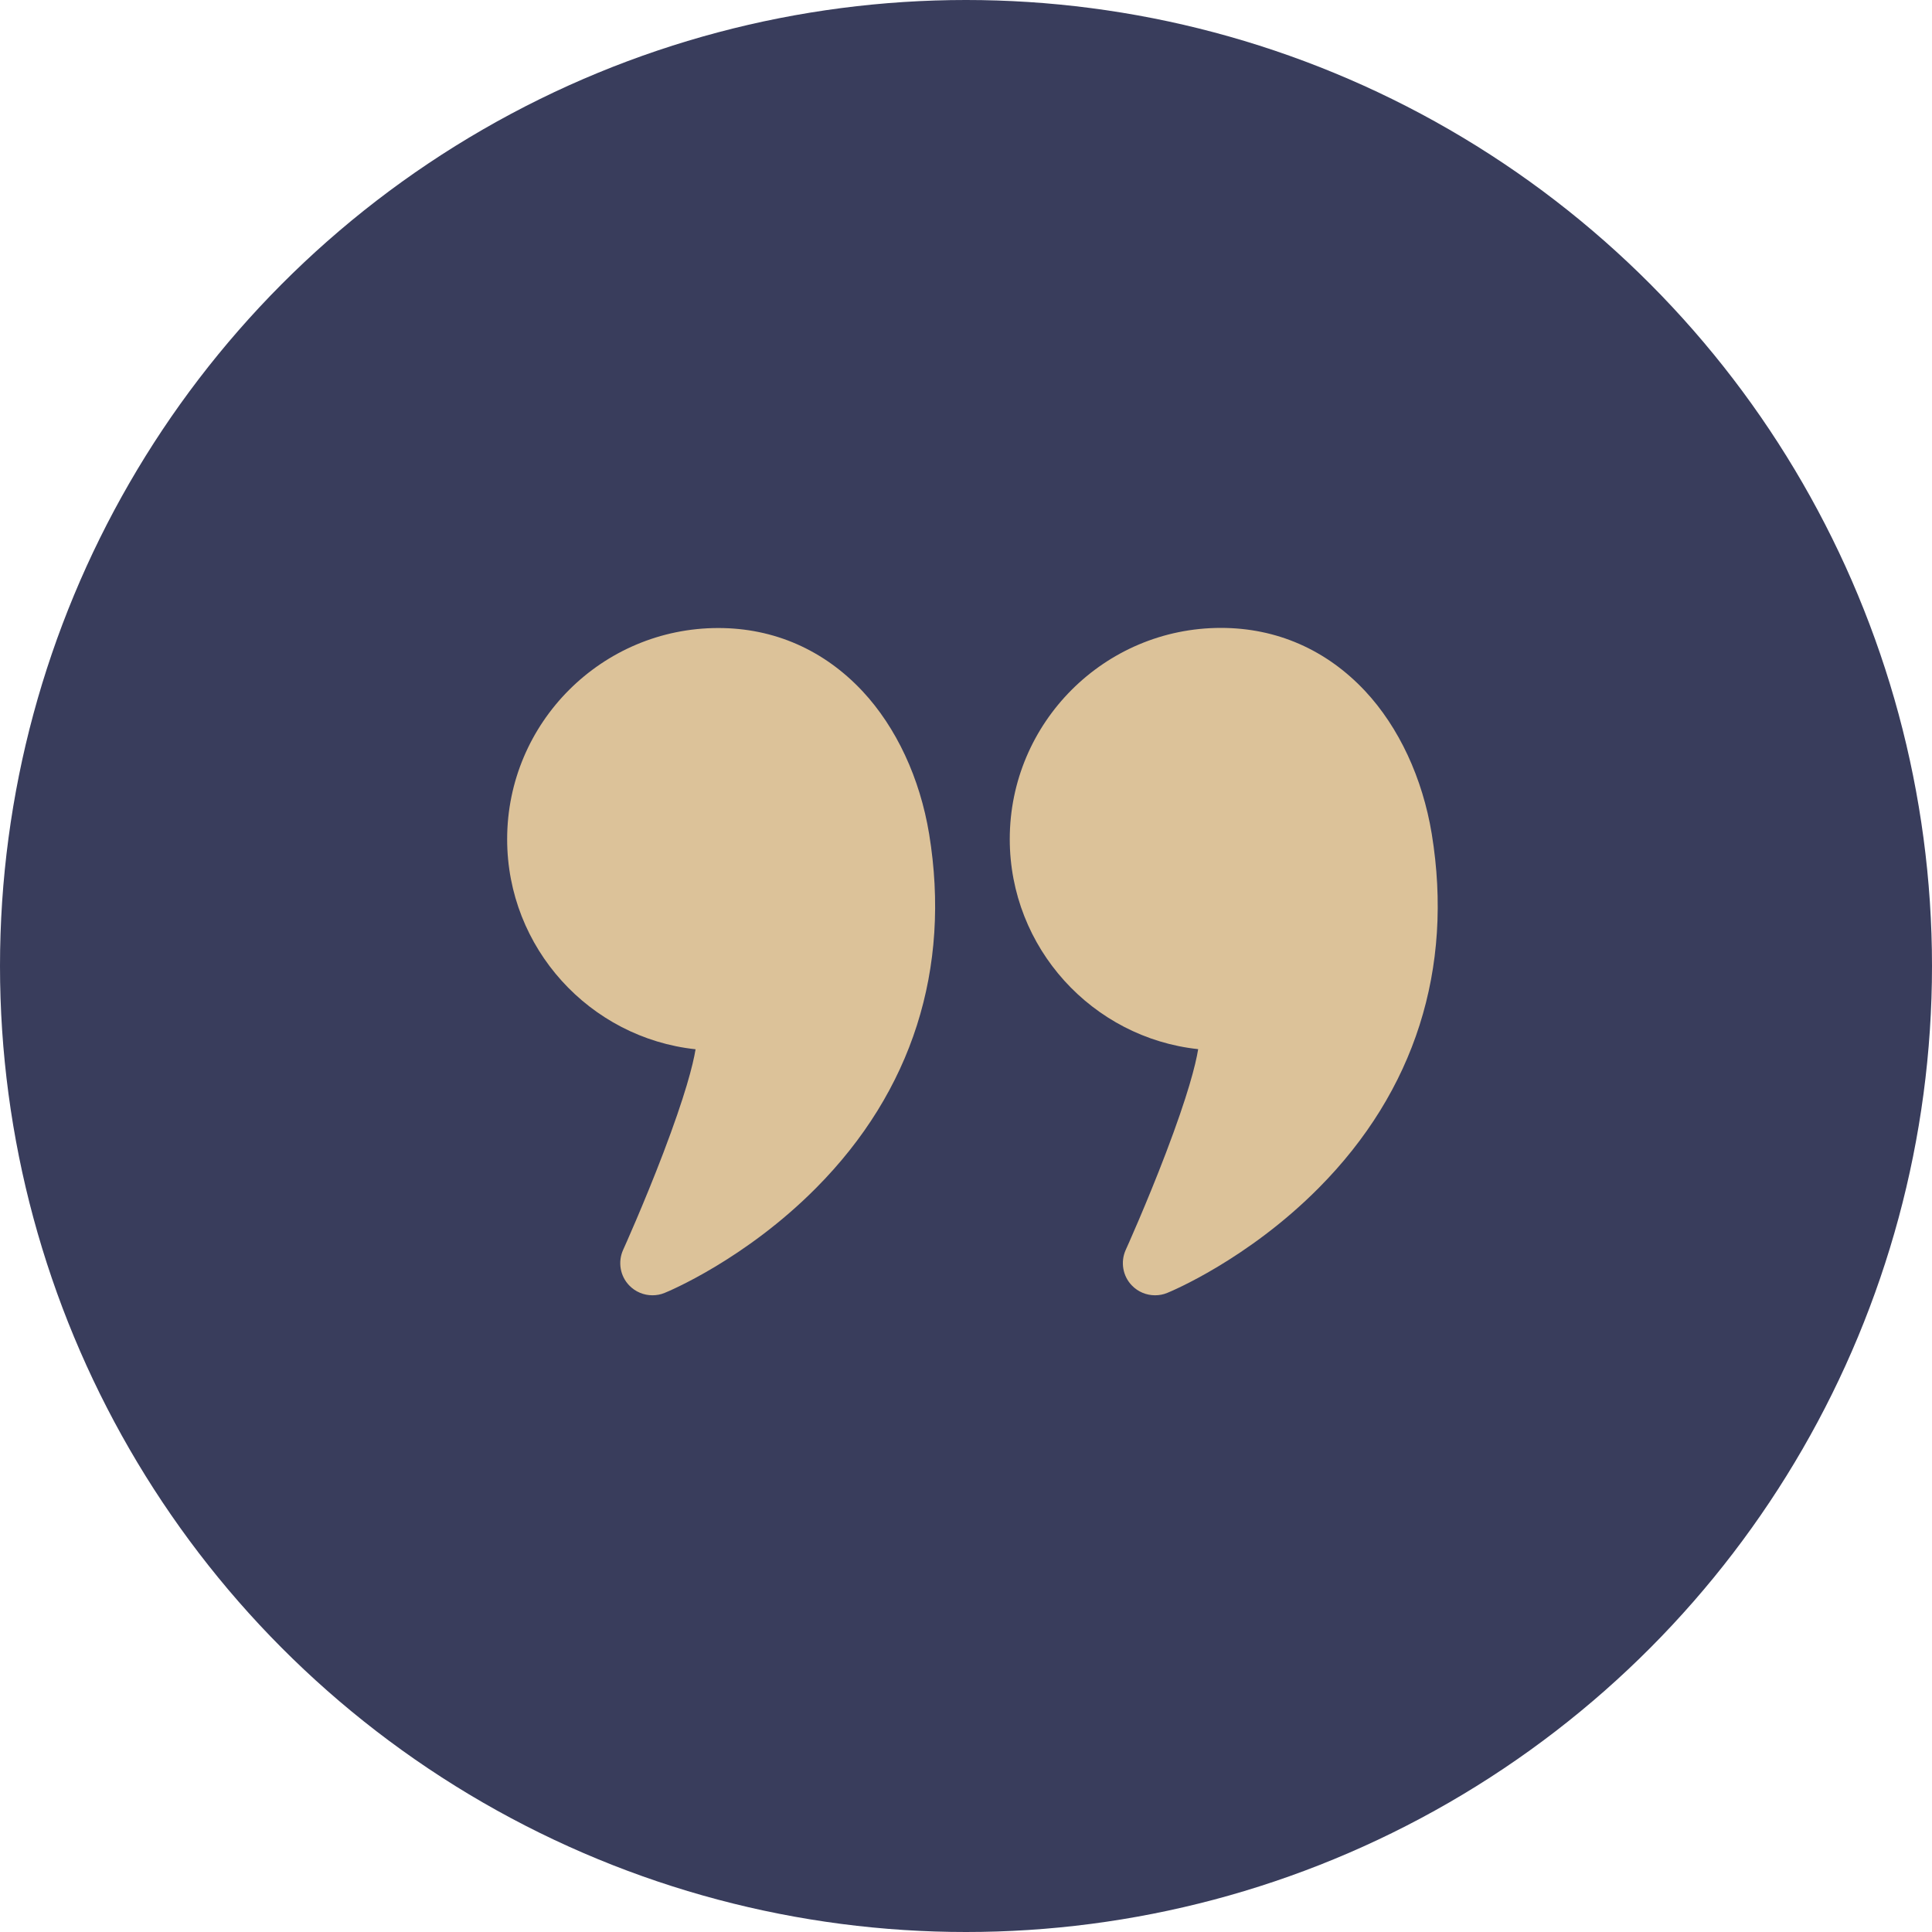
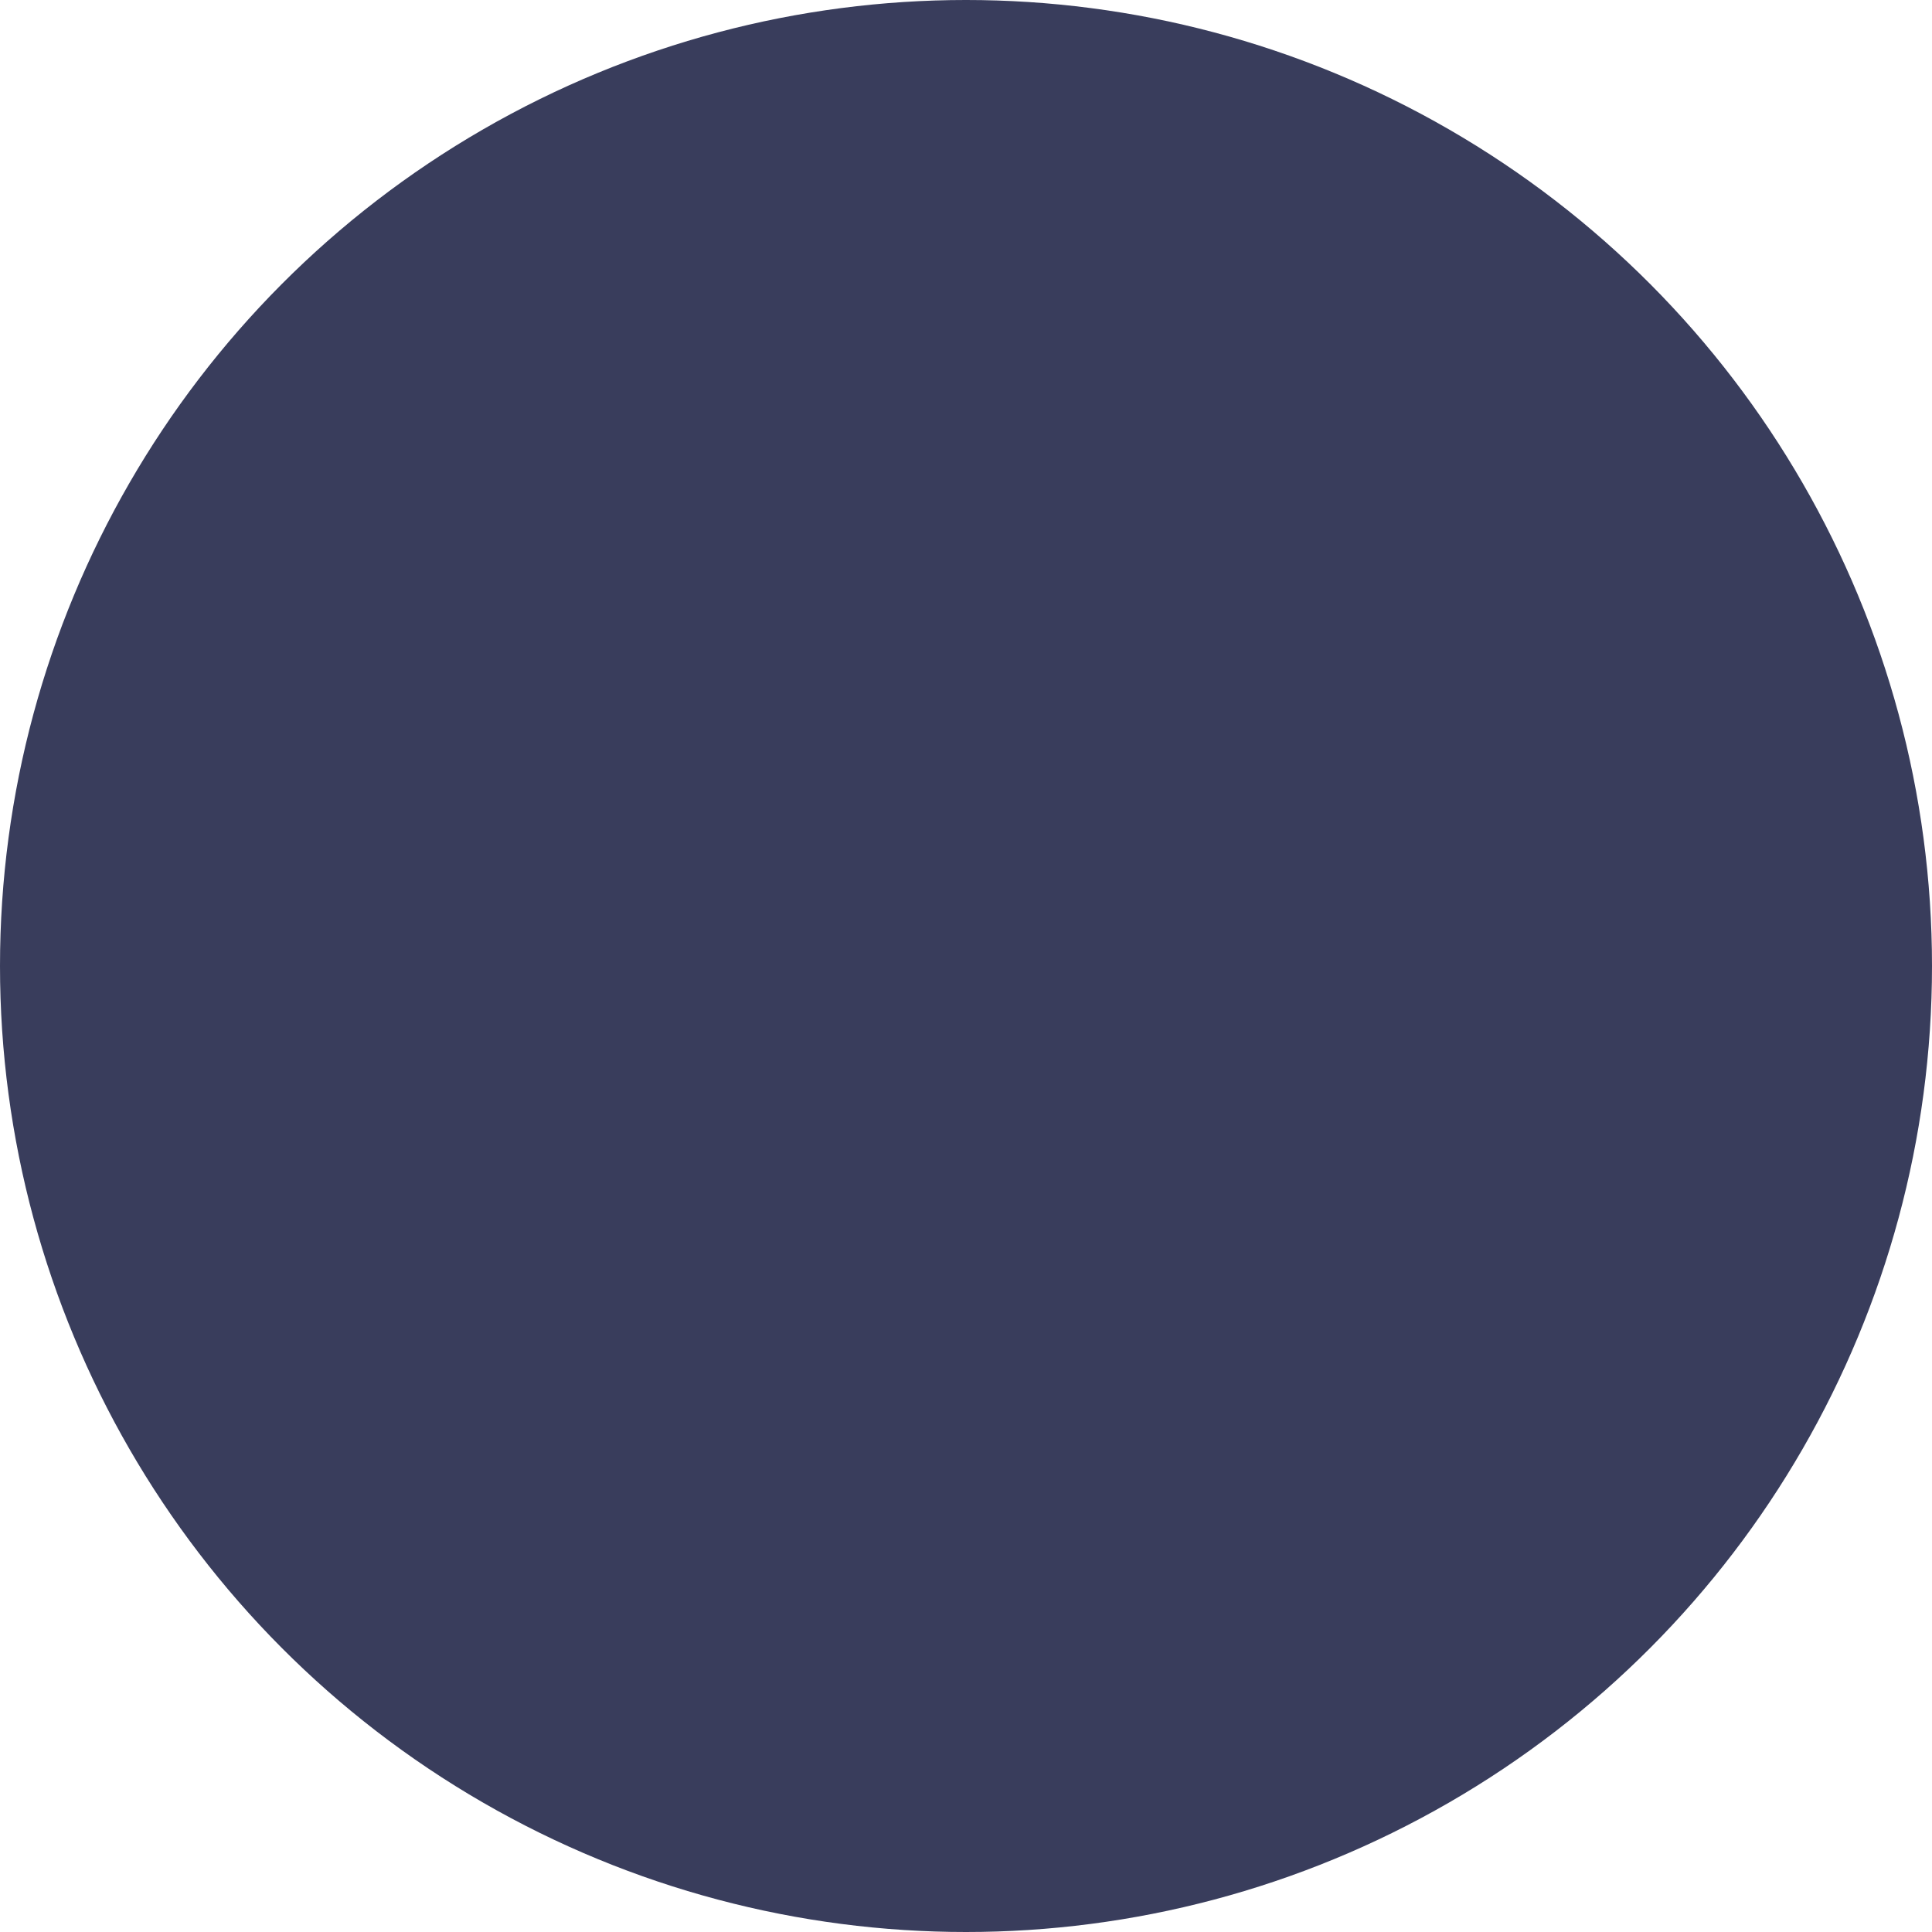
<svg xmlns="http://www.w3.org/2000/svg" width="80" height="80" viewBox="0 0 80 80" fill="none">
  <circle cx="40" cy="40" r="40" fill="#393D5C" />
-   <path d="M33.802 49.182C30.854 52.156 27.656 53.484 27.521 53.536C27.359 53.604 27.188 53.635 27.016 53.635C26.662 53.635 26.313 53.495 26.057 53.229C25.677 52.839 25.578 52.25 25.802 51.755C25.813 51.734 26.667 49.839 27.469 47.734C28.375 45.354 28.698 44.089 28.802 43.448C24.422 42.979 21 39.255 21 34.75C21 29.927 24.922 26.005 29.745 26.005C32.052 26.005 34.114 26.912 35.714 28.62C37.115 30.12 38.094 32.224 38.474 34.536C39.386 40.115 37.771 45.183 33.802 49.182ZM54.614 49.182C51.666 52.156 48.468 53.484 48.333 53.536C48.171 53.604 48 53.635 47.828 53.635C47.474 53.635 47.125 53.495 46.869 53.229C46.489 52.839 46.39 52.25 46.614 51.755C46.625 51.734 47.479 49.839 48.281 47.734C49.187 45.354 49.51 44.089 49.614 43.443C45.234 42.974 41.812 39.25 41.812 34.745C41.812 29.922 45.734 26 50.557 26C52.864 26 54.926 26.906 56.526 28.614C57.927 30.114 58.906 32.219 59.286 34.531C60.197 40.114 58.583 45.183 54.614 49.182Z" fill="#DCC299" />
</svg>